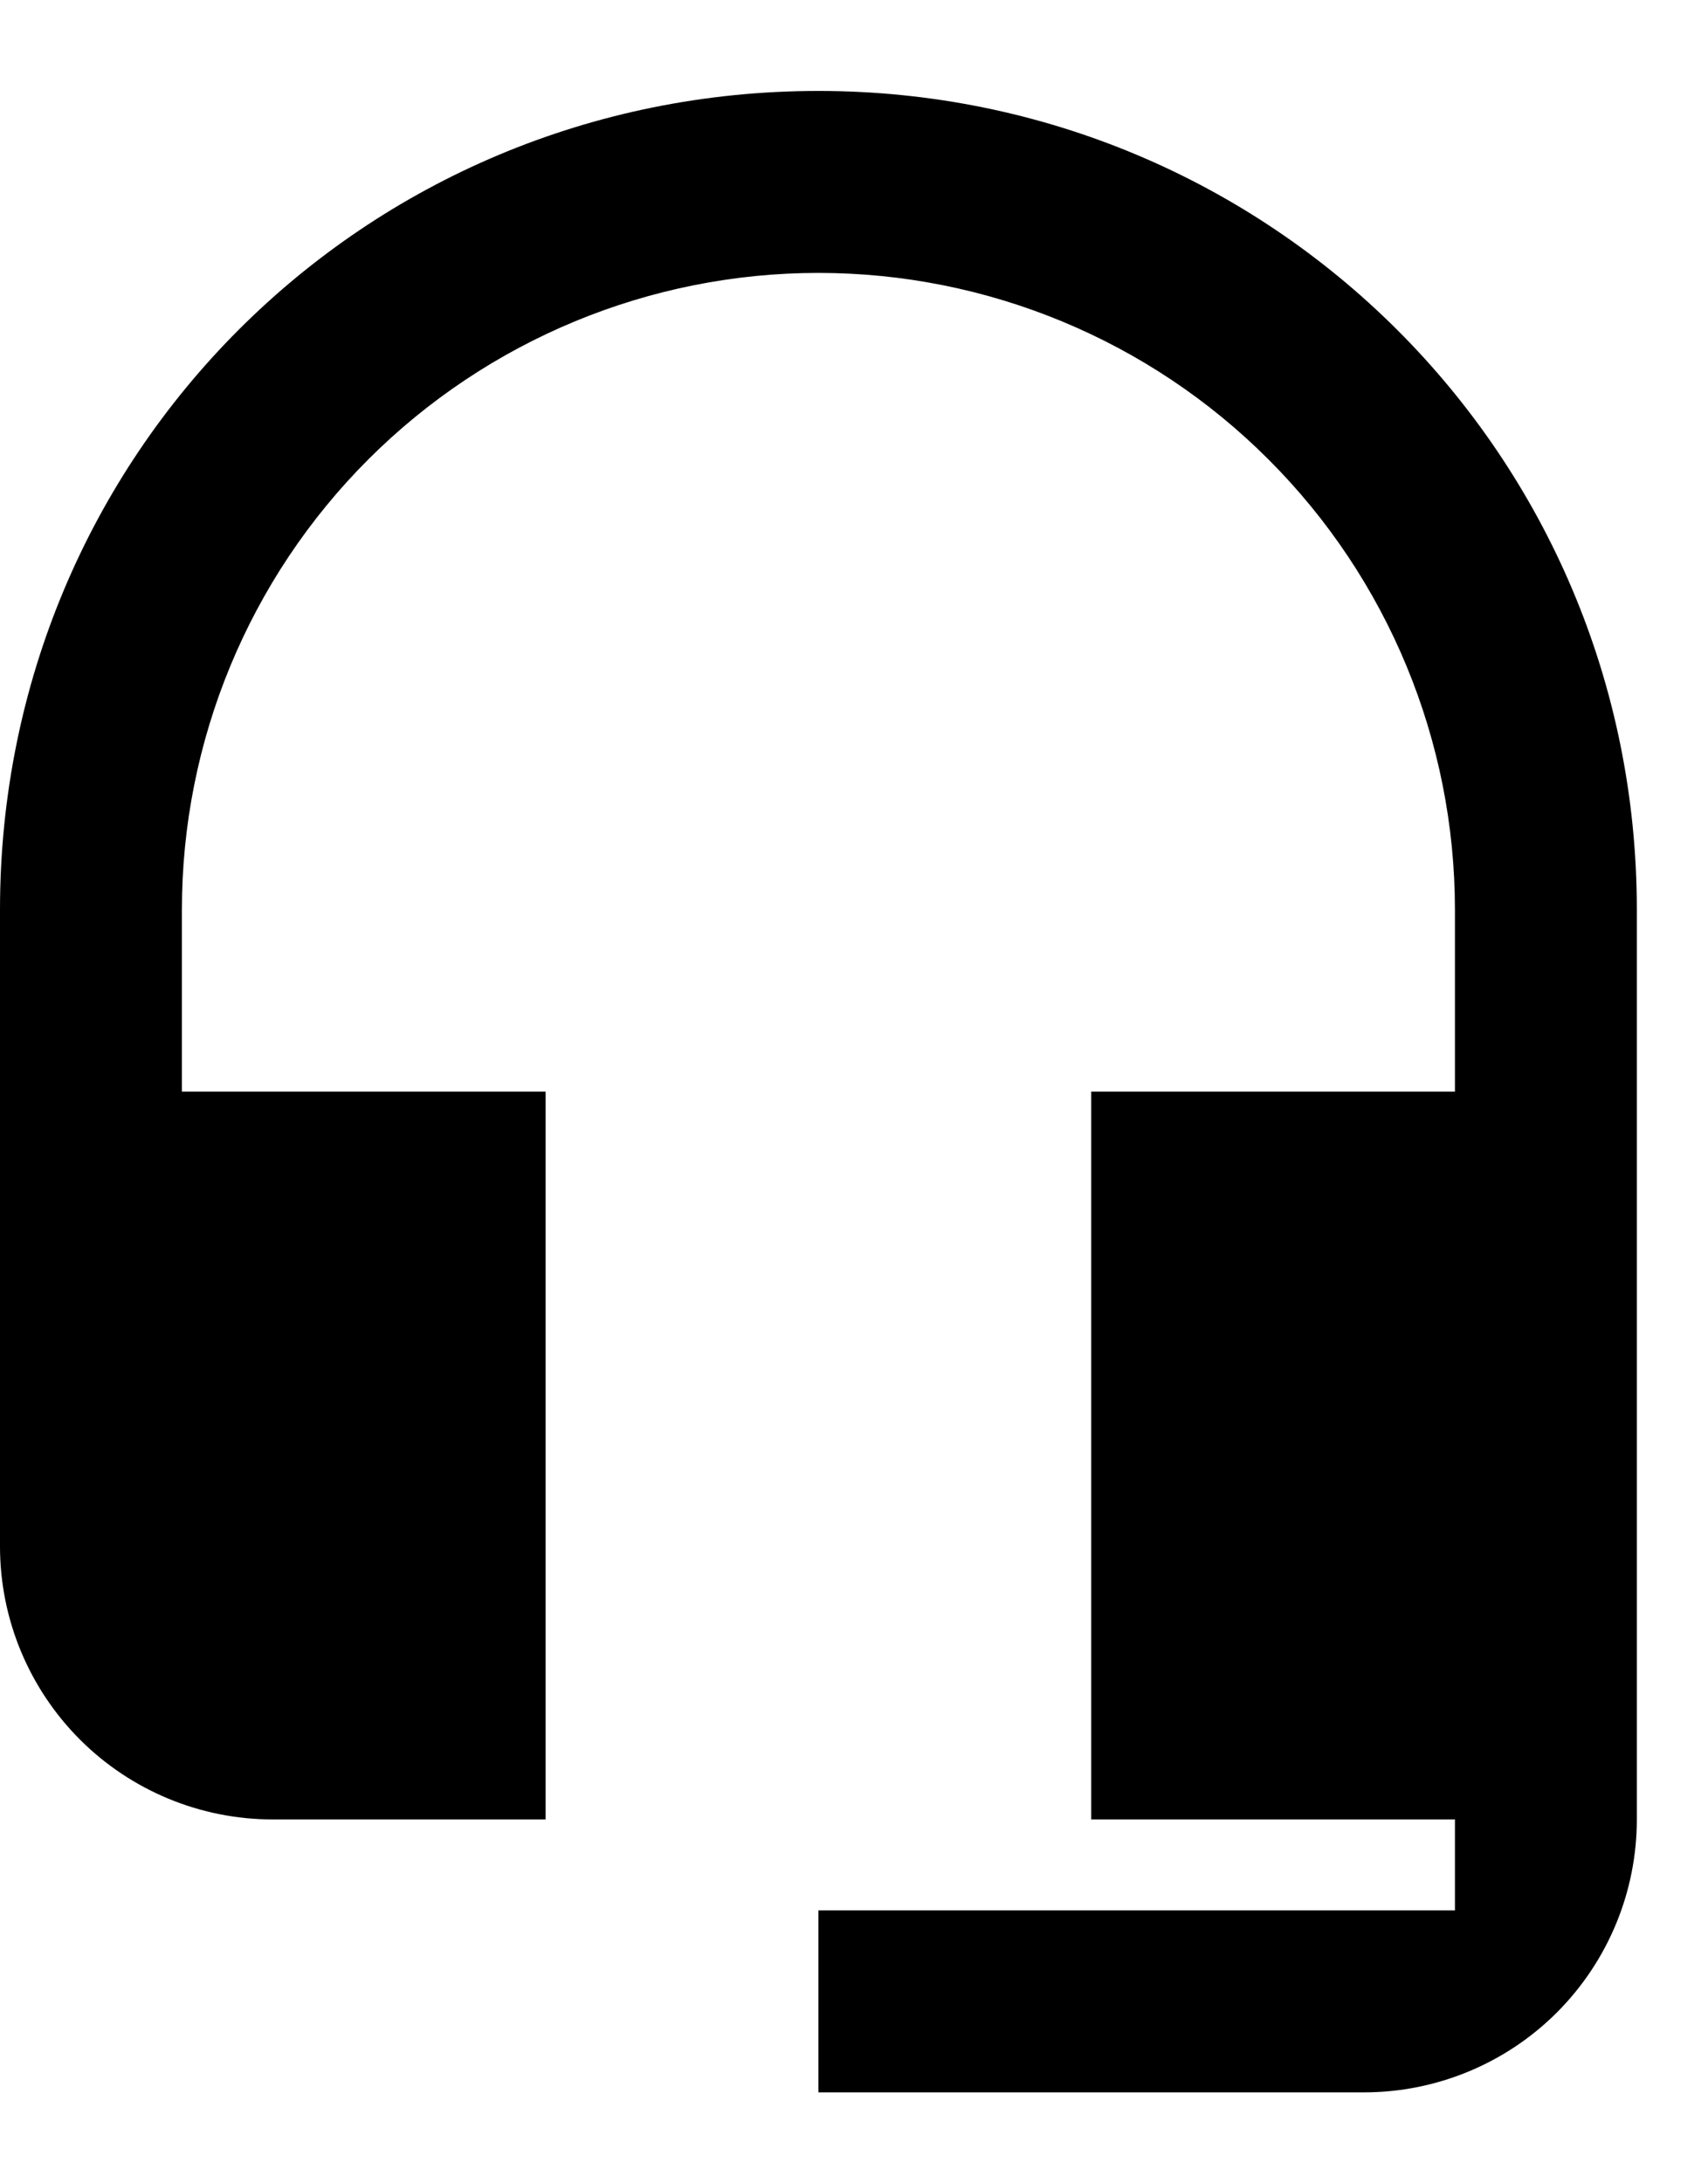
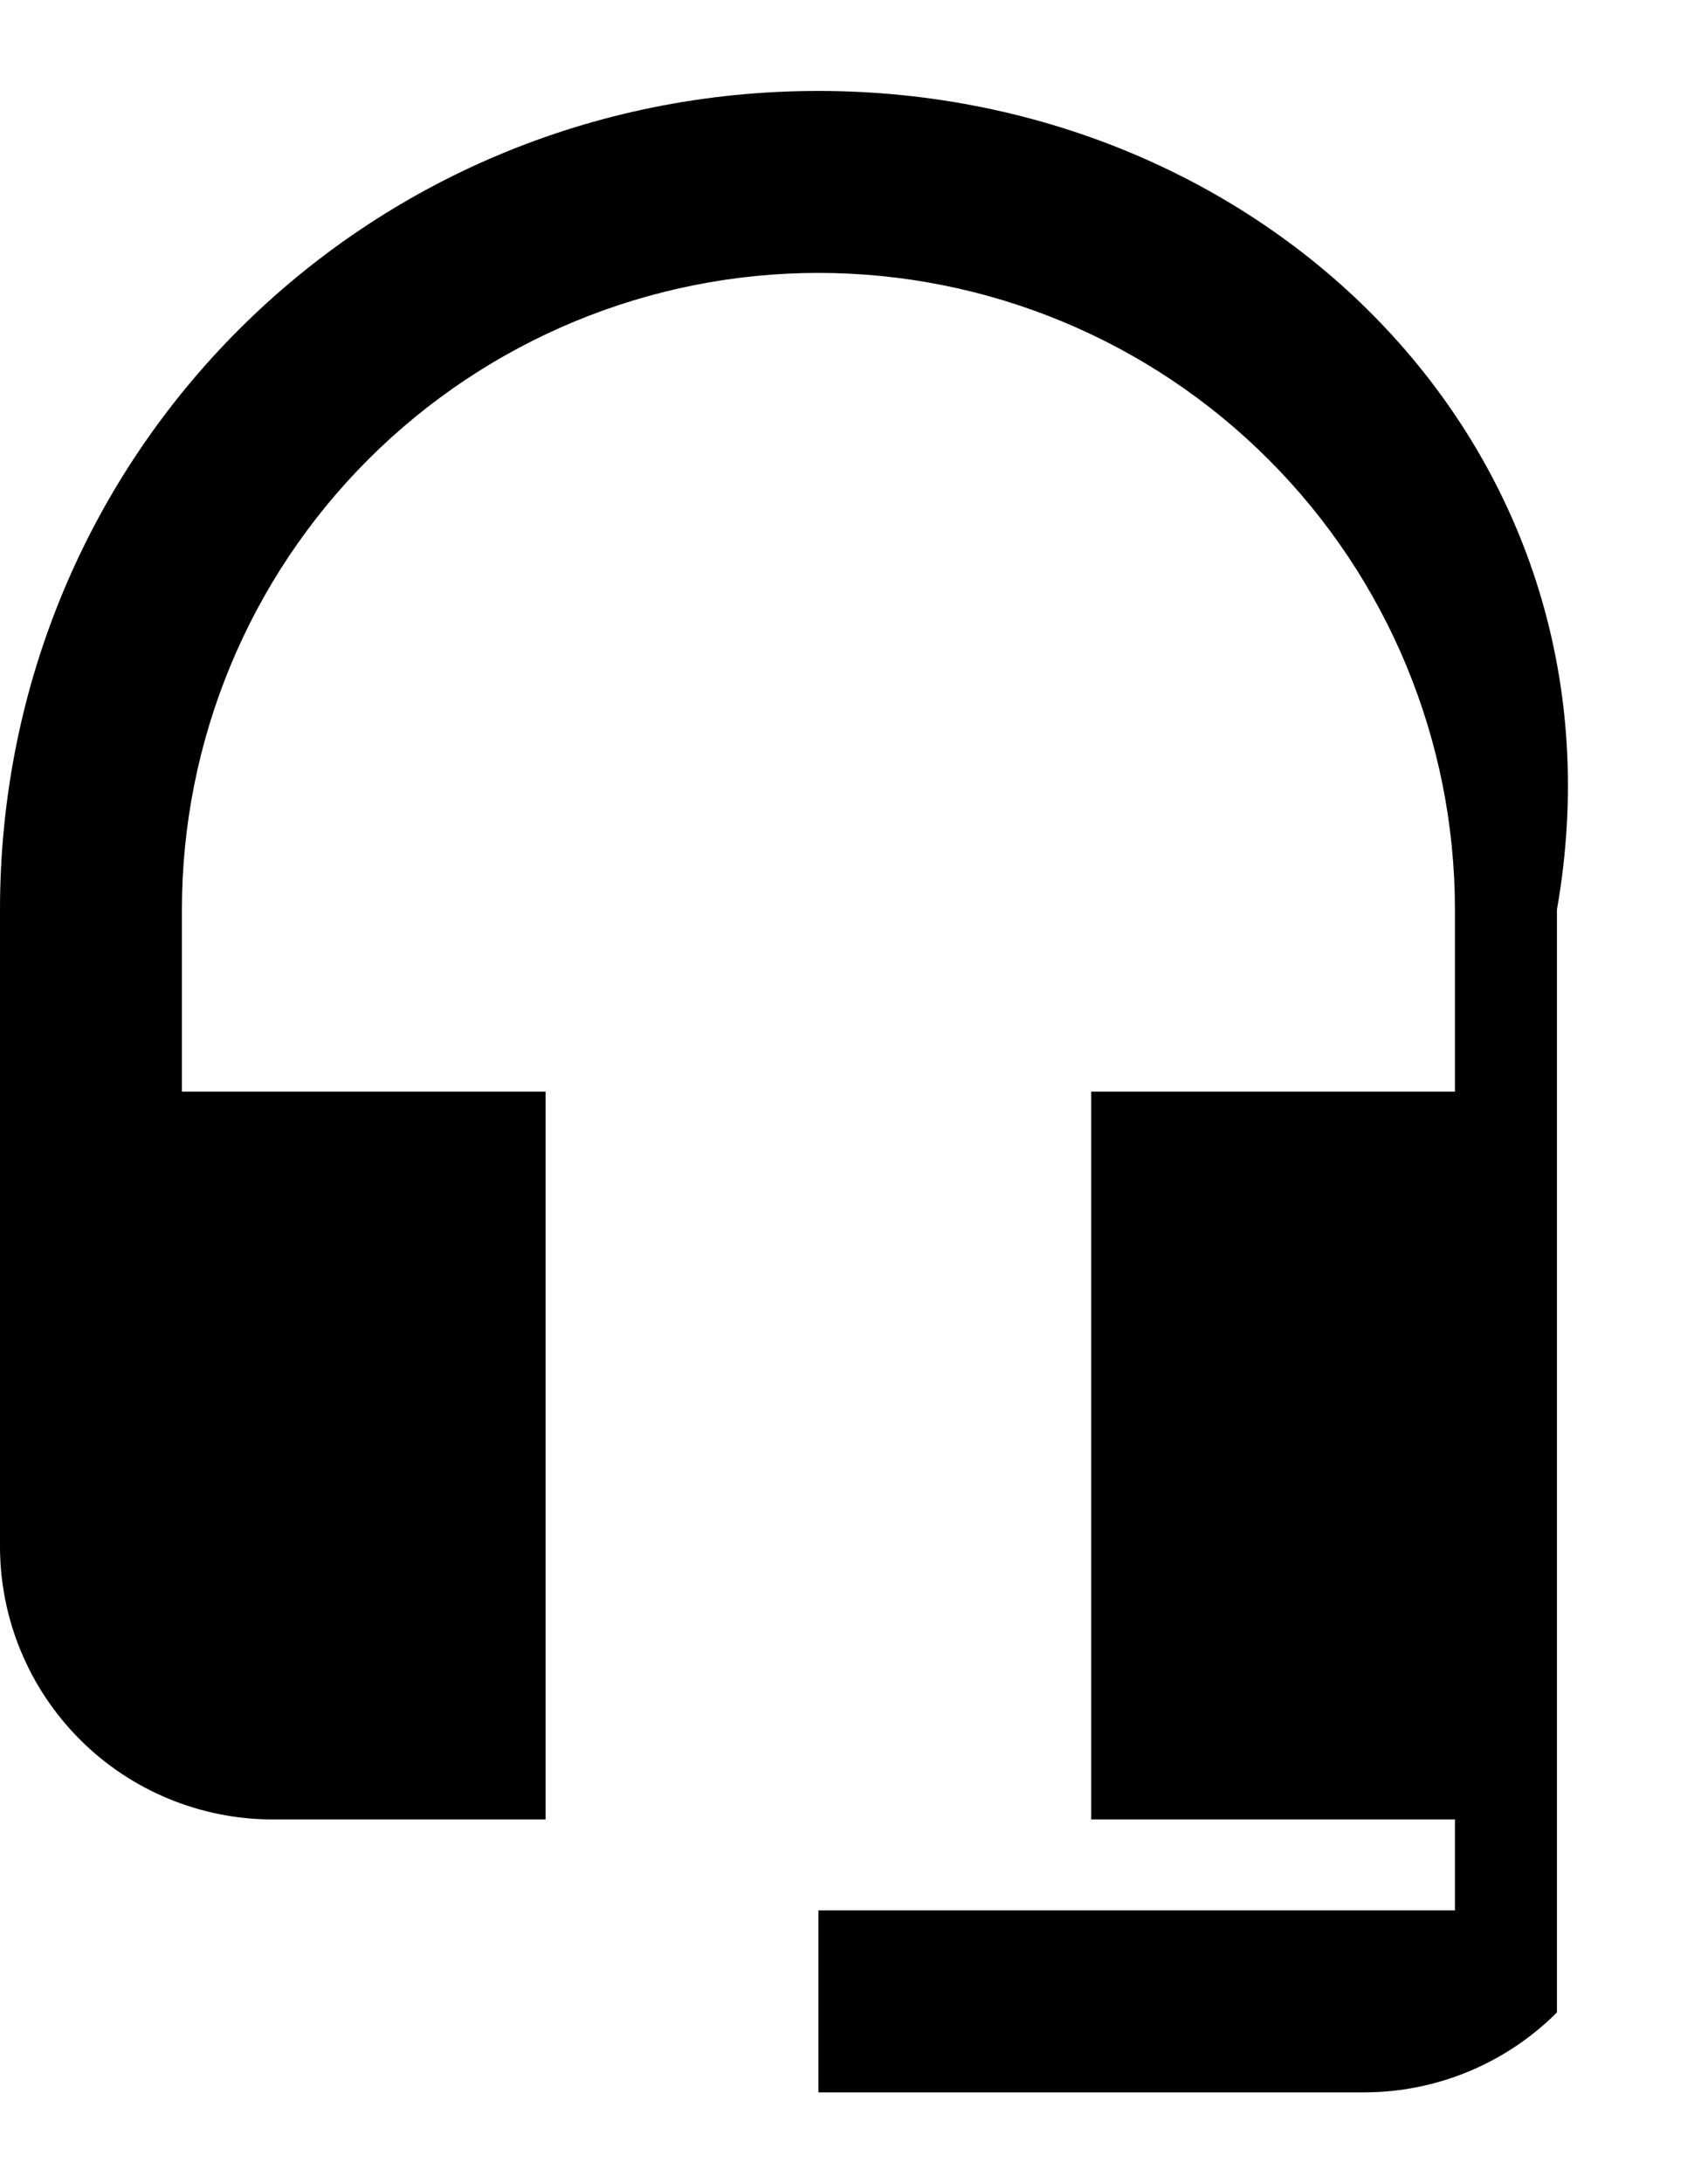
<svg xmlns="http://www.w3.org/2000/svg" width="18" height="23" viewBox="0 0 18 23" fill="none">
-   <path d="M8.625 0.958C3.833 0.958 0 4.792 0 9.583V16.292C0 17.054 0.303 17.785 0.842 18.325C1.381 18.864 2.112 19.167 2.875 19.167H5.75V11.5H1.917V9.583C1.917 7.804 2.623 6.098 3.881 4.84C5.14 3.582 6.846 2.875 8.625 2.875C10.404 2.875 12.111 3.582 13.368 4.84C14.627 6.098 15.333 7.804 15.333 9.583V11.5H11.5V19.167H15.333V20.125H8.625V22.042H14.375C15.137 22.042 15.869 21.739 16.408 21.2C16.947 20.66 17.25 19.929 17.25 19.167V9.583C17.25 4.792 13.388 0.958 8.625 0.958Z" fill="black" />
+   <path d="M8.625 0.958C3.833 0.958 0 4.792 0 9.583V16.292C0 17.054 0.303 17.785 0.842 18.325C1.381 18.864 2.112 19.167 2.875 19.167H5.75V11.5H1.917V9.583C1.917 7.804 2.623 6.098 3.881 4.84C5.14 3.582 6.846 2.875 8.625 2.875C10.404 2.875 12.111 3.582 13.368 4.84C14.627 6.098 15.333 7.804 15.333 9.583V11.5H11.5V19.167H15.333V20.125H8.625V22.042H14.375C15.137 22.042 15.869 21.739 16.408 21.2V9.583C17.25 4.792 13.388 0.958 8.625 0.958Z" fill="black" />
</svg>